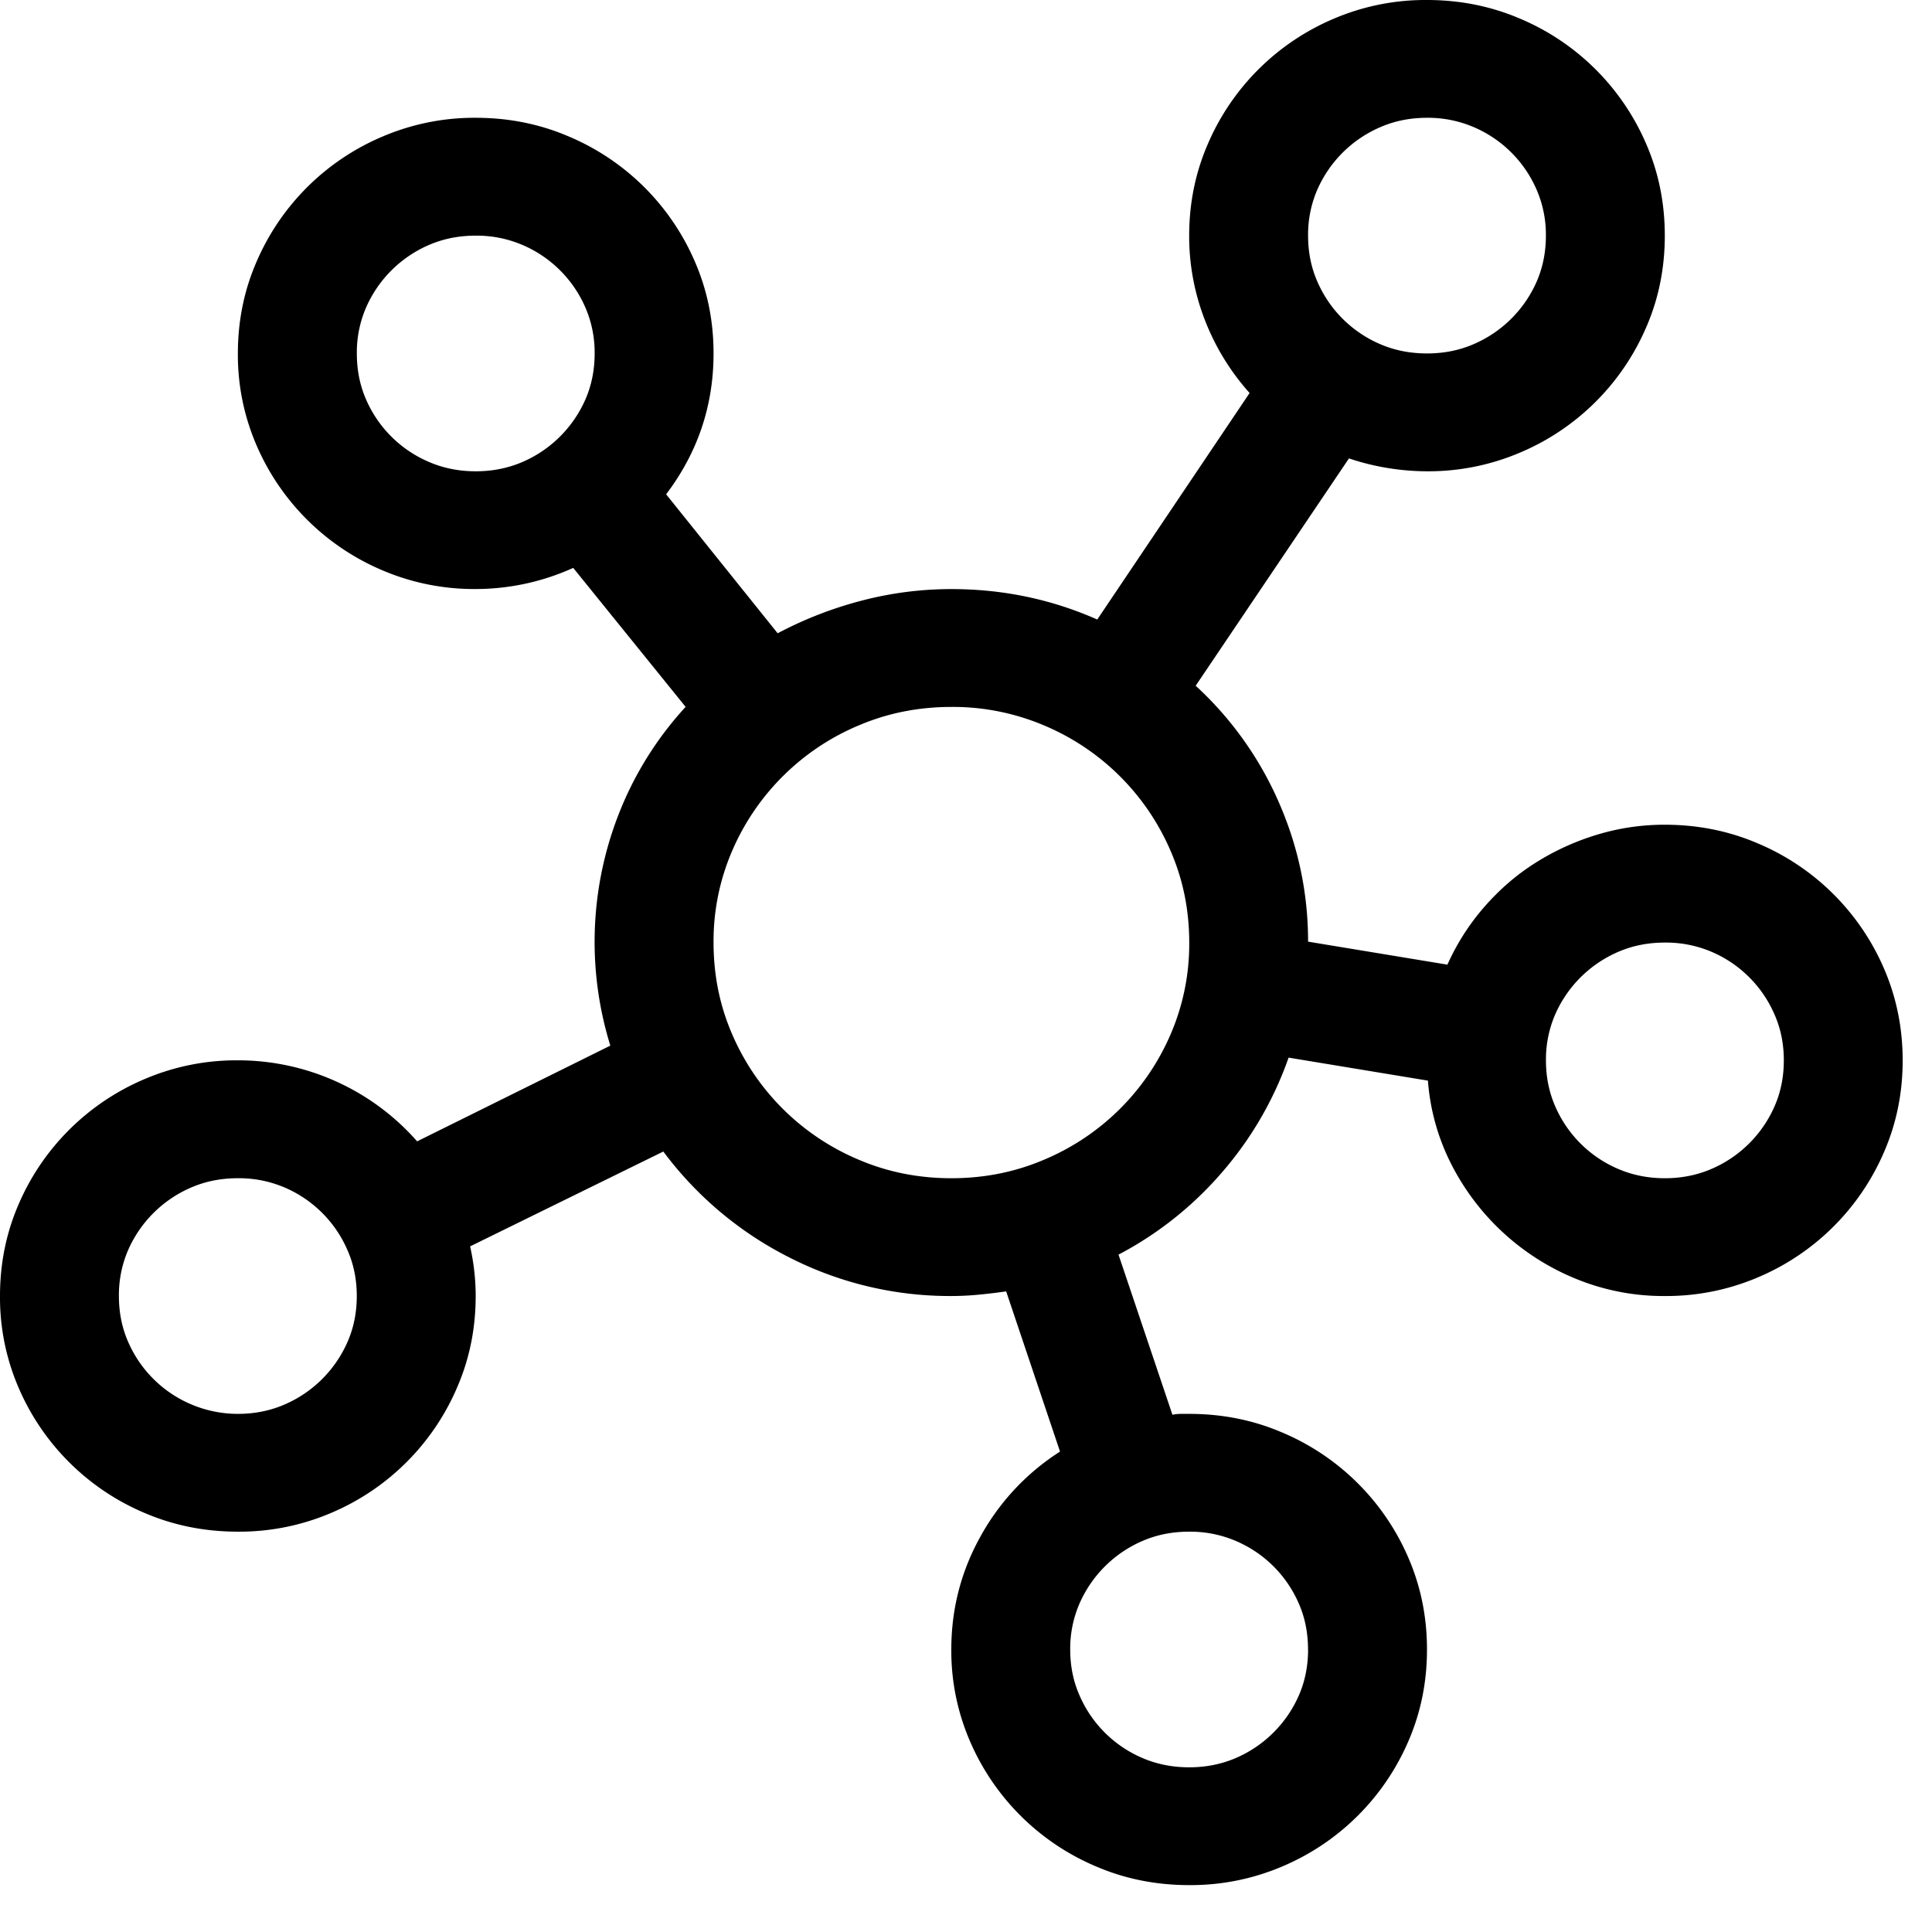
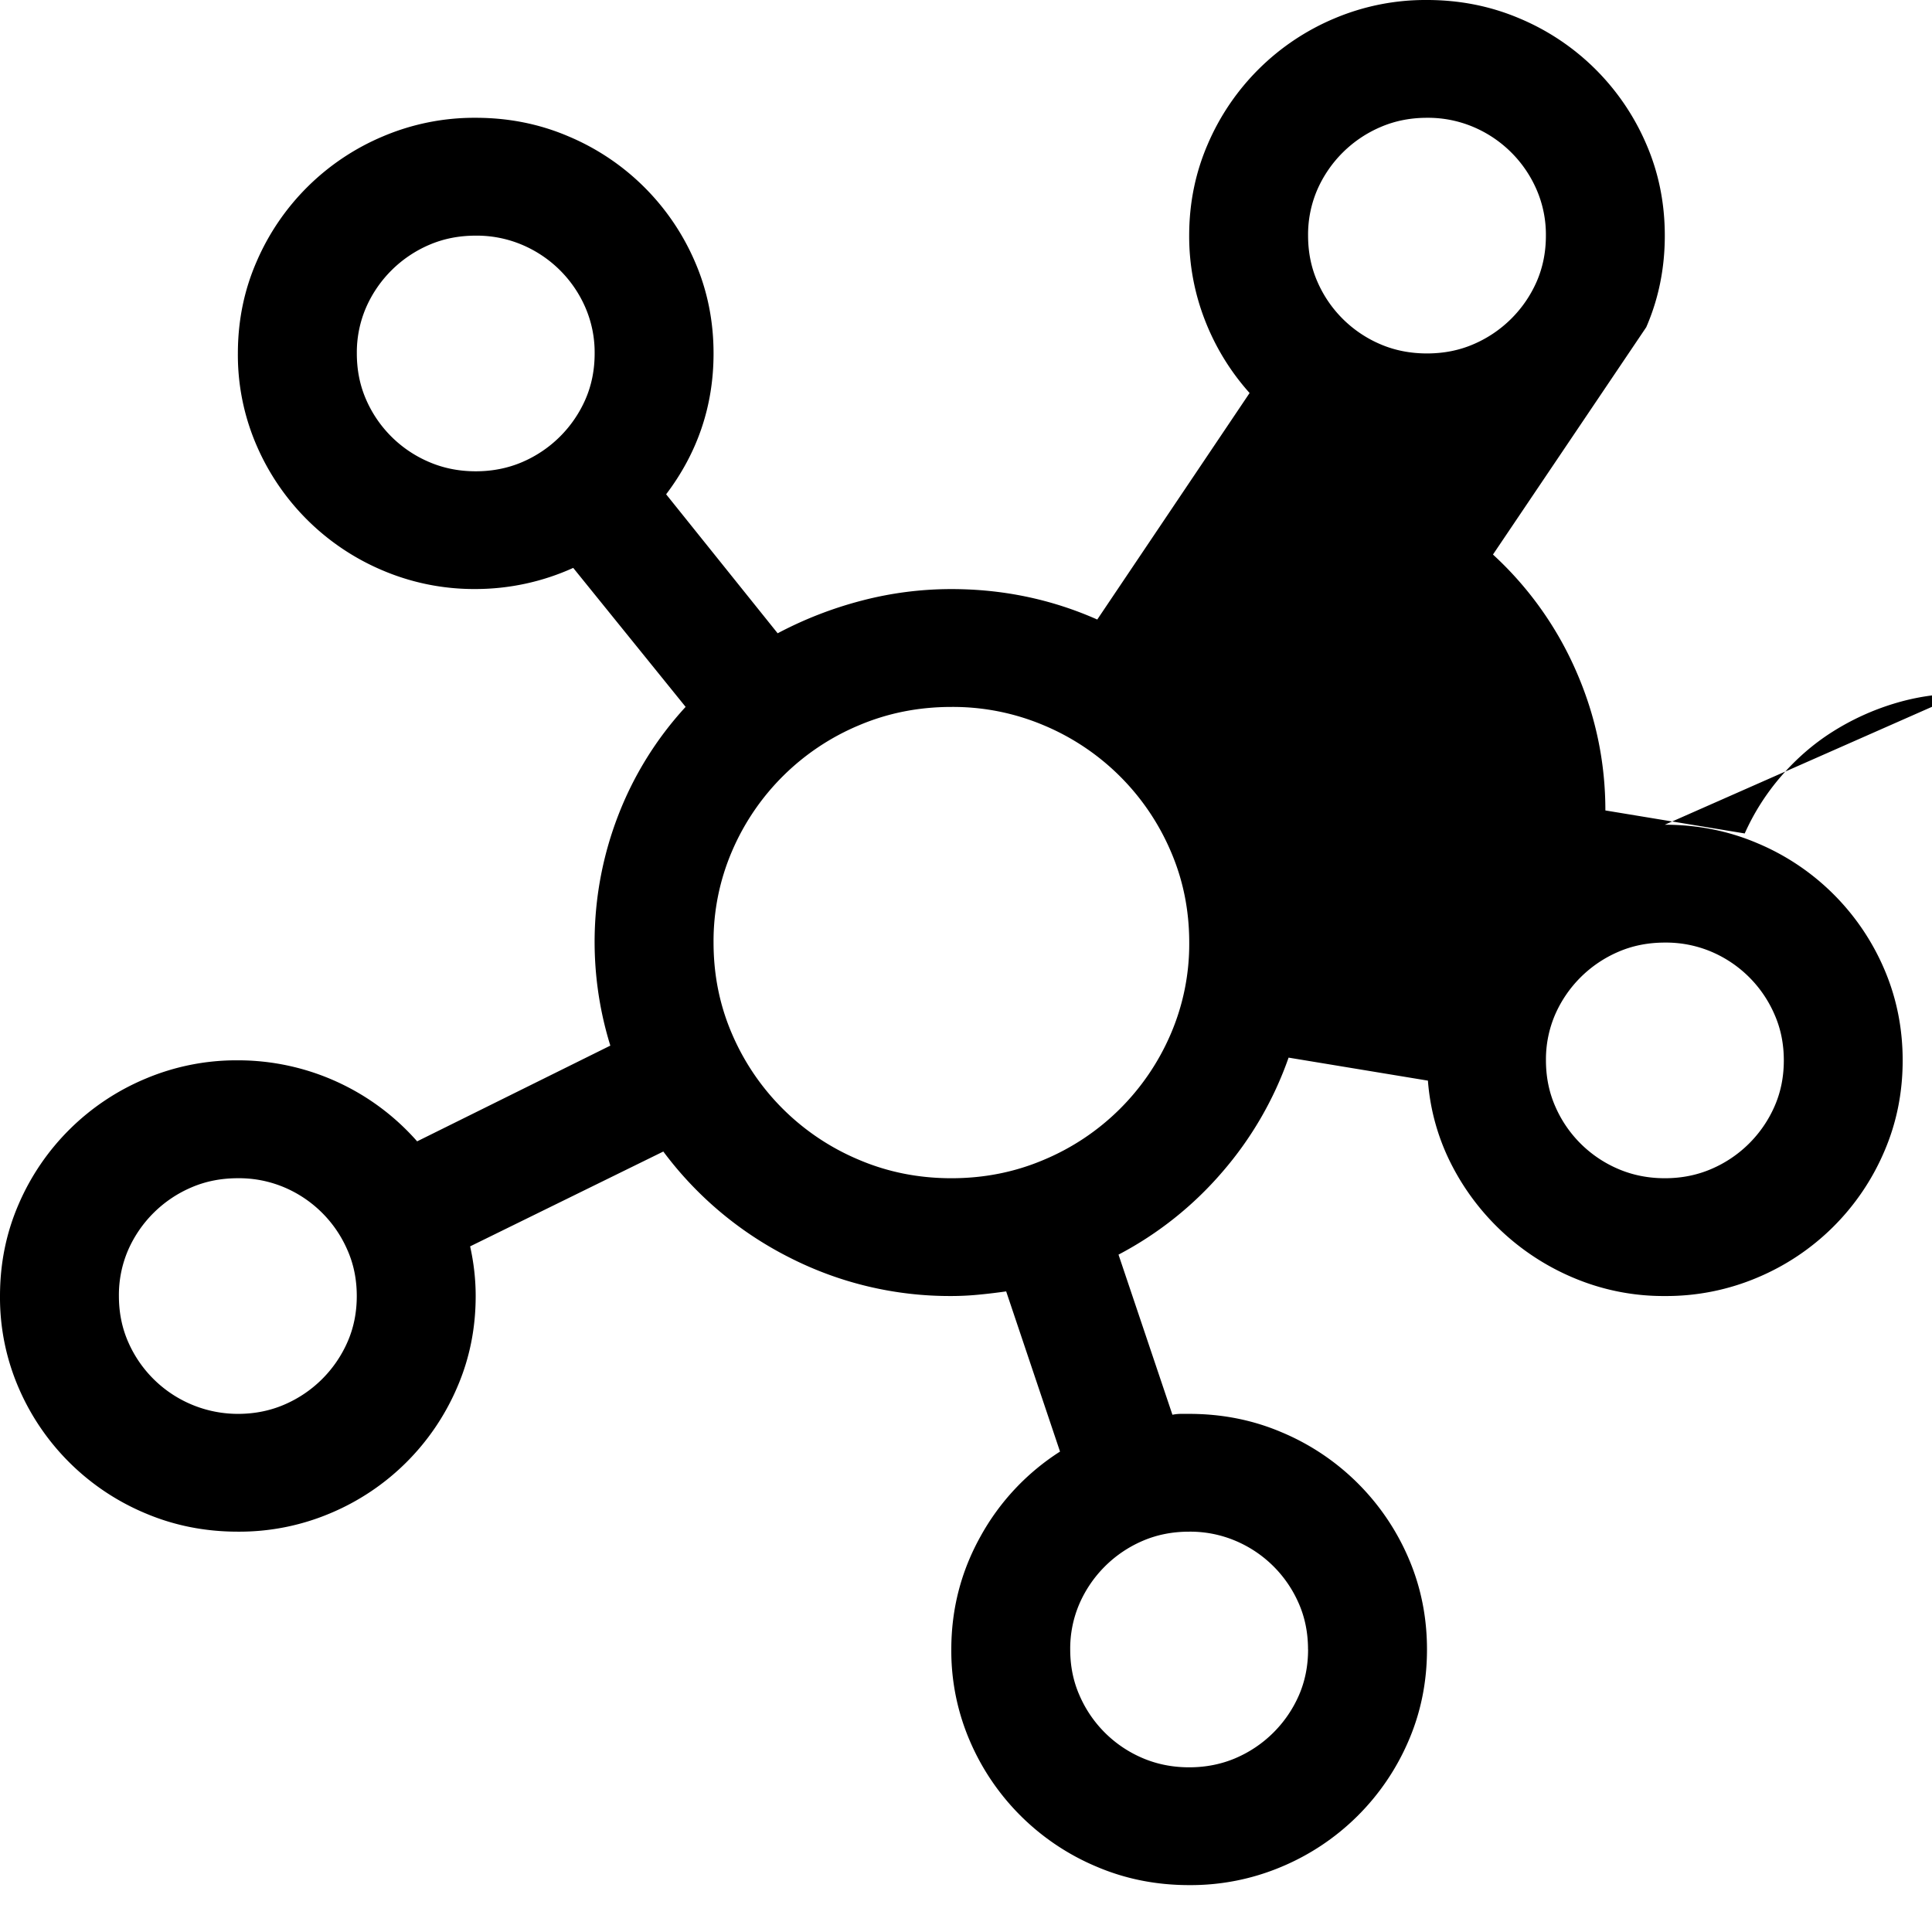
<svg xmlns="http://www.w3.org/2000/svg" viewBox="0 0 33 33">
-   <path d="M28.436 14.087c.561 0 1.087.105 1.58.315a4.064 4.064 0 012.166 2.146c.21.487.317 1.009.317 1.564 0 .556-.106 1.077-.318 1.565a4.063 4.063 0 01-2.166 2.146 3.984 3.984 0 01-1.579.314 3.932 3.932 0 01-1.491-.283 4.14 4.14 0 01-2.142-1.942 3.76 3.76 0 01-.413-1.454l-2.38-.393a6.019 6.019 0 01-1.135 1.957 6.03 6.03 0 01-1.77 1.408l.921 2.735a.74.74 0 01.143-.015h.143c.56 0 1.087.104 1.579.314a4.065 4.065 0 012.166 2.146c.211.488.317 1.009.317 1.564 0 .556-.106 1.078-.317 1.565a4.065 4.065 0 01-2.166 2.146 3.985 3.985 0 01-1.58.314c-.56 0-1.086-.104-1.578-.314a4.063 4.063 0 01-2.166-2.146 3.886 3.886 0 01-.318-1.565c0-.691.167-1.336.5-1.933a4.018 4.018 0 011.357-1.447l-.92-2.736c-.148.021-.302.04-.46.055a4.833 4.833 0 01-.477.024 6.029 6.029 0 01-2.753-.652 6.12 6.12 0 01-2.166-1.816l-3.3 1.62c.063.282.095.565.095.848 0 .556-.106 1.077-.318 1.564a4.062 4.062 0 01-2.166 2.147 3.986 3.986 0 01-1.579.314c-.56 0-1.087-.105-1.579-.314a4.062 4.062 0 01-2.166-2.146A3.886 3.886 0 010 22.136c0-.555.106-1.077.317-1.564a4.064 4.064 0 012.166-2.146 3.985 3.985 0 011.58-.315 4.074 4.074 0 013.062 1.384l3.3-1.635a5.985 5.985 0 01.128-3.915 5.845 5.845 0 011.158-1.871L9.791 9.7a4.044 4.044 0 01-1.666.361 3.986 3.986 0 01-1.58-.314A4.063 4.063 0 014.38 7.602a3.886 3.886 0 01-.317-1.565c0-.555.106-1.077.318-1.564a4.063 4.063 0 012.166-2.146 3.985 3.985 0 011.579-.315c.56 0 1.087.105 1.579.315a4.063 4.063 0 012.166 2.146c.211.487.317 1.009.317 1.564 0 .891-.27 1.693-.81 2.406l1.905 2.374a6.624 6.624 0 011.436-.558 6.042 6.042 0 011.531-.197c.878 0 1.709.173 2.492.52l2.602-3.869a4.065 4.065 0 01-.762-1.242 3.947 3.947 0 01-.27-1.446c0-.556.107-1.077.318-1.564A4.063 4.063 0 0122.795.314 3.985 3.985 0 0124.374 0c.56 0 1.087.105 1.579.314a4.063 4.063 0 012.166 2.146c.212.488.317 1.01.317 1.565 0 .555-.105 1.077-.317 1.564a4.063 4.063 0 01-2.166 2.146 3.985 3.985 0 01-1.579.315 4.23 4.23 0 01-1.333-.22l-2.618 3.883a5.905 5.905 0 011.42 1.99c.333.759.5 1.553.5 2.381l2.38.393c.159-.356.368-.684.627-.983.26-.298.55-.55.873-.754a4.31 4.31 0 011.047-.48 3.951 3.951 0 011.166-.173zM24.374 2.012c-.286 0-.55.053-.793.158a2.065 2.065 0 00-1.08 1.069 1.934 1.934 0 00-.158.786c0 .283.053.545.159.786a2.045 2.045 0 001.079 1.07c.243.104.507.156.793.156.286 0 .55-.052.793-.157a2.065 2.065 0 001.08-1.069c.105-.241.158-.503.158-.786a1.93 1.93 0 00-.159-.786 2.045 2.045 0 00-1.079-1.07 1.984 1.984 0 00-.793-.157zM4.062 24.15c.286 0 .55-.053.794-.158a2.065 2.065 0 001.079-1.069c.106-.24.159-.503.159-.786 0-.283-.053-.545-.16-.786a2.044 2.044 0 00-1.078-1.07 1.983 1.983 0 00-.794-.156c-.285 0-.55.052-.793.157a2.065 2.065 0 00-1.08 1.069 1.935 1.935 0 00-.158.786c0 .283.053.545.159.786a2.045 2.045 0 001.872 1.227zm18.28 4.024c0-.282-.052-.545-.158-.786a2.043 2.043 0 00-1.079-1.069 1.984 1.984 0 00-.793-.157c-.286 0-.55.052-.794.157a2.067 2.067 0 00-1.079 1.07 1.934 1.934 0 00-.159.785c0 .284.053.546.16.787a2.044 2.044 0 001.078 1.069c.244.104.508.157.794.157.285 0 .55-.053.793-.157a2.066 2.066 0 001.08-1.07c.105-.24.158-.503.158-.786zM6.095 6.037c0 .283.052.545.158.787a2.044 2.044 0 001.08 1.069c.243.104.507.157.793.157.285 0 .55-.053.793-.157a2.065 2.065 0 001.08-1.07c.105-.24.158-.503.158-.786a1.93 1.93 0 00-.159-.786 2.045 2.045 0 00-1.079-1.069 1.984 1.984 0 00-.793-.157c-.286 0-.55.052-.794.157a2.065 2.065 0 00-1.079 1.07 1.935 1.935 0 00-.158.785zM16.25 20.125c.561 0 1.087-.105 1.58-.315a4.064 4.064 0 002.166-2.146 3.886 3.886 0 00.317-1.564c0-.556-.106-1.077-.318-1.565a4.062 4.062 0 00-2.166-2.146 3.985 3.985 0 00-1.579-.314c-.56 0-1.087.105-1.579.314a4.063 4.063 0 00-2.166 2.146 3.886 3.886 0 00-.317 1.565c0 .555.106 1.077.317 1.564a4.065 4.065 0 002.166 2.146c.492.21 1.019.315 1.58.315zm12.187 0c.286 0 .55-.053.794-.158a2.063 2.063 0 001.079-1.069c.106-.24.159-.503.159-.786 0-.283-.053-.545-.16-.786a2.045 2.045 0 00-1.078-1.07 1.984 1.984 0 00-.794-.156c-.285 0-.55.052-.793.157a2.067 2.067 0 00-1.08 1.07 1.934 1.934 0 00-.158.785c0 .283.053.545.159.786a2.044 2.044 0 001.079 1.07c.243.104.508.157.793.157z" />
+   <path d="M28.436 14.087c.561 0 1.087.105 1.58.315a4.064 4.064 0 012.166 2.146c.21.487.317 1.009.317 1.564 0 .556-.106 1.077-.318 1.565a4.063 4.063 0 01-2.166 2.146 3.984 3.984 0 01-1.579.314 3.932 3.932 0 01-1.491-.283 4.14 4.14 0 01-2.142-1.942 3.76 3.76 0 01-.413-1.454l-2.38-.393a6.019 6.019 0 01-1.135 1.957 6.03 6.03 0 01-1.77 1.408l.921 2.735a.74.74 0 01.143-.015h.143c.56 0 1.087.104 1.579.314a4.065 4.065 0 012.166 2.146c.211.488.317 1.009.317 1.564 0 .556-.106 1.078-.317 1.565a4.065 4.065 0 01-2.166 2.146 3.985 3.985 0 01-1.58.314c-.56 0-1.086-.104-1.578-.314a4.063 4.063 0 01-2.166-2.146 3.886 3.886 0 01-.318-1.565c0-.691.167-1.336.5-1.933a4.018 4.018 0 011.357-1.447l-.92-2.736c-.148.021-.302.04-.46.055a4.833 4.833 0 01-.477.024 6.029 6.029 0 01-2.753-.652 6.12 6.12 0 01-2.166-1.816l-3.3 1.62c.063.282.095.565.095.848 0 .556-.106 1.077-.318 1.564a4.062 4.062 0 01-2.166 2.147 3.986 3.986 0 01-1.579.314c-.56 0-1.087-.105-1.579-.314a4.062 4.062 0 01-2.166-2.146A3.886 3.886 0 010 22.136c0-.555.106-1.077.317-1.564a4.064 4.064 0 012.166-2.146 3.985 3.985 0 011.58-.315 4.074 4.074 0 013.062 1.384l3.3-1.635a5.985 5.985 0 01.128-3.915 5.845 5.845 0 011.158-1.871L9.791 9.7a4.044 4.044 0 01-1.666.361 3.986 3.986 0 01-1.58-.314A4.063 4.063 0 014.38 7.602a3.886 3.886 0 01-.317-1.565c0-.555.106-1.077.318-1.564a4.063 4.063 0 012.166-2.146 3.985 3.985 0 011.579-.315c.56 0 1.087.105 1.579.315a4.063 4.063 0 012.166 2.146c.211.487.317 1.009.317 1.564 0 .891-.27 1.693-.81 2.406l1.905 2.374a6.624 6.624 0 011.436-.558 6.042 6.042 0 011.531-.197c.878 0 1.709.173 2.492.52l2.602-3.869a4.065 4.065 0 01-.762-1.242 3.947 3.947 0 01-.27-1.446c0-.556.107-1.077.318-1.564A4.063 4.063 0 0122.795.314 3.985 3.985 0 0124.374 0c.56 0 1.087.105 1.579.314a4.063 4.063 0 012.166 2.146c.212.488.317 1.01.317 1.565 0 .555-.105 1.077-.317 1.564l-2.618 3.883a5.905 5.905 0 011.42 1.99c.333.759.5 1.553.5 2.381l2.38.393c.159-.356.368-.684.627-.983.26-.298.55-.55.873-.754a4.31 4.31 0 011.047-.48 3.951 3.951 0 011.166-.173zM24.374 2.012c-.286 0-.55.053-.793.158a2.065 2.065 0 00-1.08 1.069 1.934 1.934 0 00-.158.786c0 .283.053.545.159.786a2.045 2.045 0 001.079 1.07c.243.104.507.156.793.156.286 0 .55-.052.793-.157a2.065 2.065 0 001.08-1.069c.105-.241.158-.503.158-.786a1.93 1.93 0 00-.159-.786 2.045 2.045 0 00-1.079-1.07 1.984 1.984 0 00-.793-.157zM4.062 24.15c.286 0 .55-.053.794-.158a2.065 2.065 0 001.079-1.069c.106-.24.159-.503.159-.786 0-.283-.053-.545-.16-.786a2.044 2.044 0 00-1.078-1.07 1.983 1.983 0 00-.794-.156c-.285 0-.55.052-.793.157a2.065 2.065 0 00-1.08 1.069 1.935 1.935 0 00-.158.786c0 .283.053.545.159.786a2.045 2.045 0 001.872 1.227zm18.28 4.024c0-.282-.052-.545-.158-.786a2.043 2.043 0 00-1.079-1.069 1.984 1.984 0 00-.793-.157c-.286 0-.55.052-.794.157a2.067 2.067 0 00-1.079 1.07 1.934 1.934 0 00-.159.785c0 .284.053.546.16.787a2.044 2.044 0 001.078 1.069c.244.104.508.157.794.157.285 0 .55-.053.793-.157a2.066 2.066 0 001.08-1.07c.105-.24.158-.503.158-.786zM6.095 6.037c0 .283.052.545.158.787a2.044 2.044 0 001.08 1.069c.243.104.507.157.793.157.285 0 .55-.053.793-.157a2.065 2.065 0 001.08-1.07c.105-.24.158-.503.158-.786a1.93 1.93 0 00-.159-.786 2.045 2.045 0 00-1.079-1.069 1.984 1.984 0 00-.793-.157c-.286 0-.55.052-.794.157a2.065 2.065 0 00-1.079 1.07 1.935 1.935 0 00-.158.785zM16.25 20.125c.561 0 1.087-.105 1.58-.315a4.064 4.064 0 002.166-2.146 3.886 3.886 0 00.317-1.564c0-.556-.106-1.077-.318-1.565a4.062 4.062 0 00-2.166-2.146 3.985 3.985 0 00-1.579-.314c-.56 0-1.087.105-1.579.314a4.063 4.063 0 00-2.166 2.146 3.886 3.886 0 00-.317 1.565c0 .555.106 1.077.317 1.564a4.065 4.065 0 002.166 2.146c.492.21 1.019.315 1.58.315zm12.187 0c.286 0 .55-.053.794-.158a2.063 2.063 0 001.079-1.069c.106-.24.159-.503.159-.786 0-.283-.053-.545-.16-.786a2.045 2.045 0 00-1.078-1.07 1.984 1.984 0 00-.794-.156c-.285 0-.55.052-.793.157a2.067 2.067 0 00-1.08 1.07 1.934 1.934 0 00-.158.785c0 .283.053.545.159.786a2.044 2.044 0 001.079 1.07c.243.104.508.157.793.157z" />
</svg>